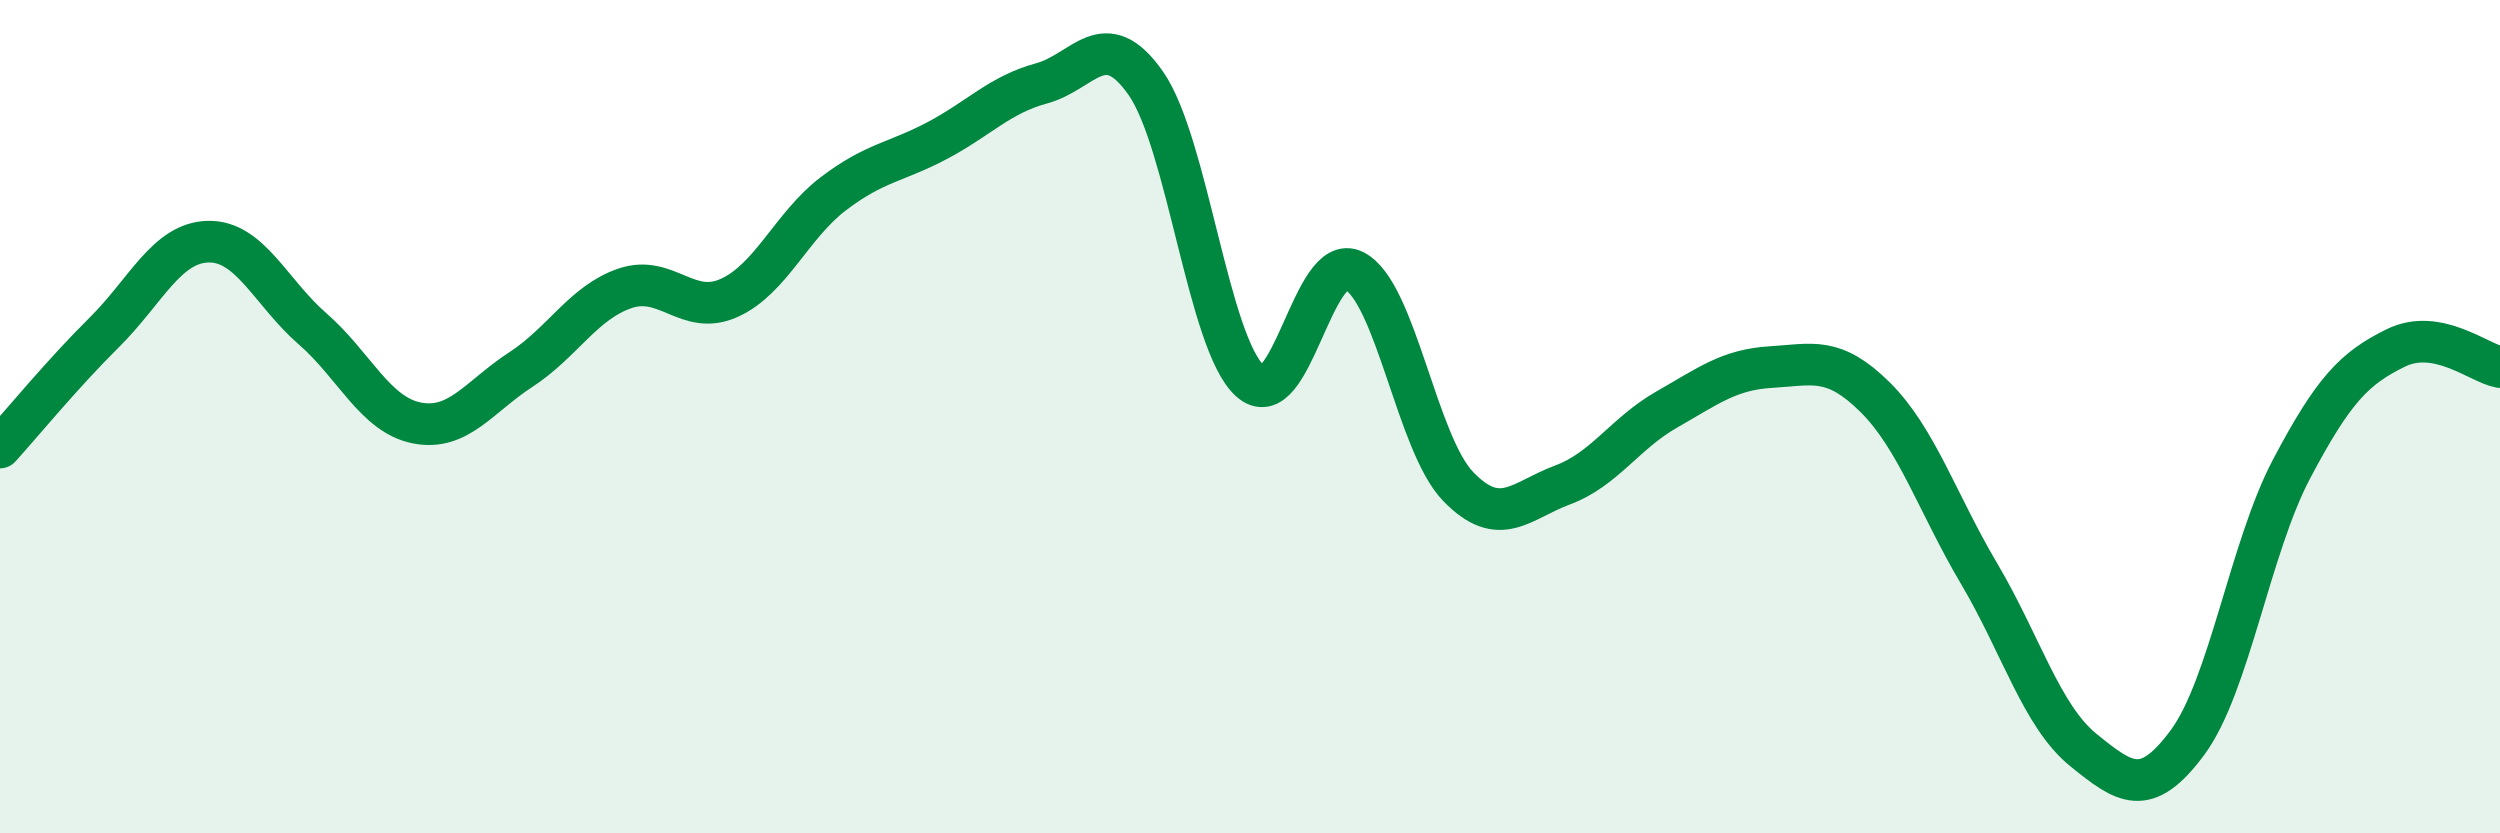
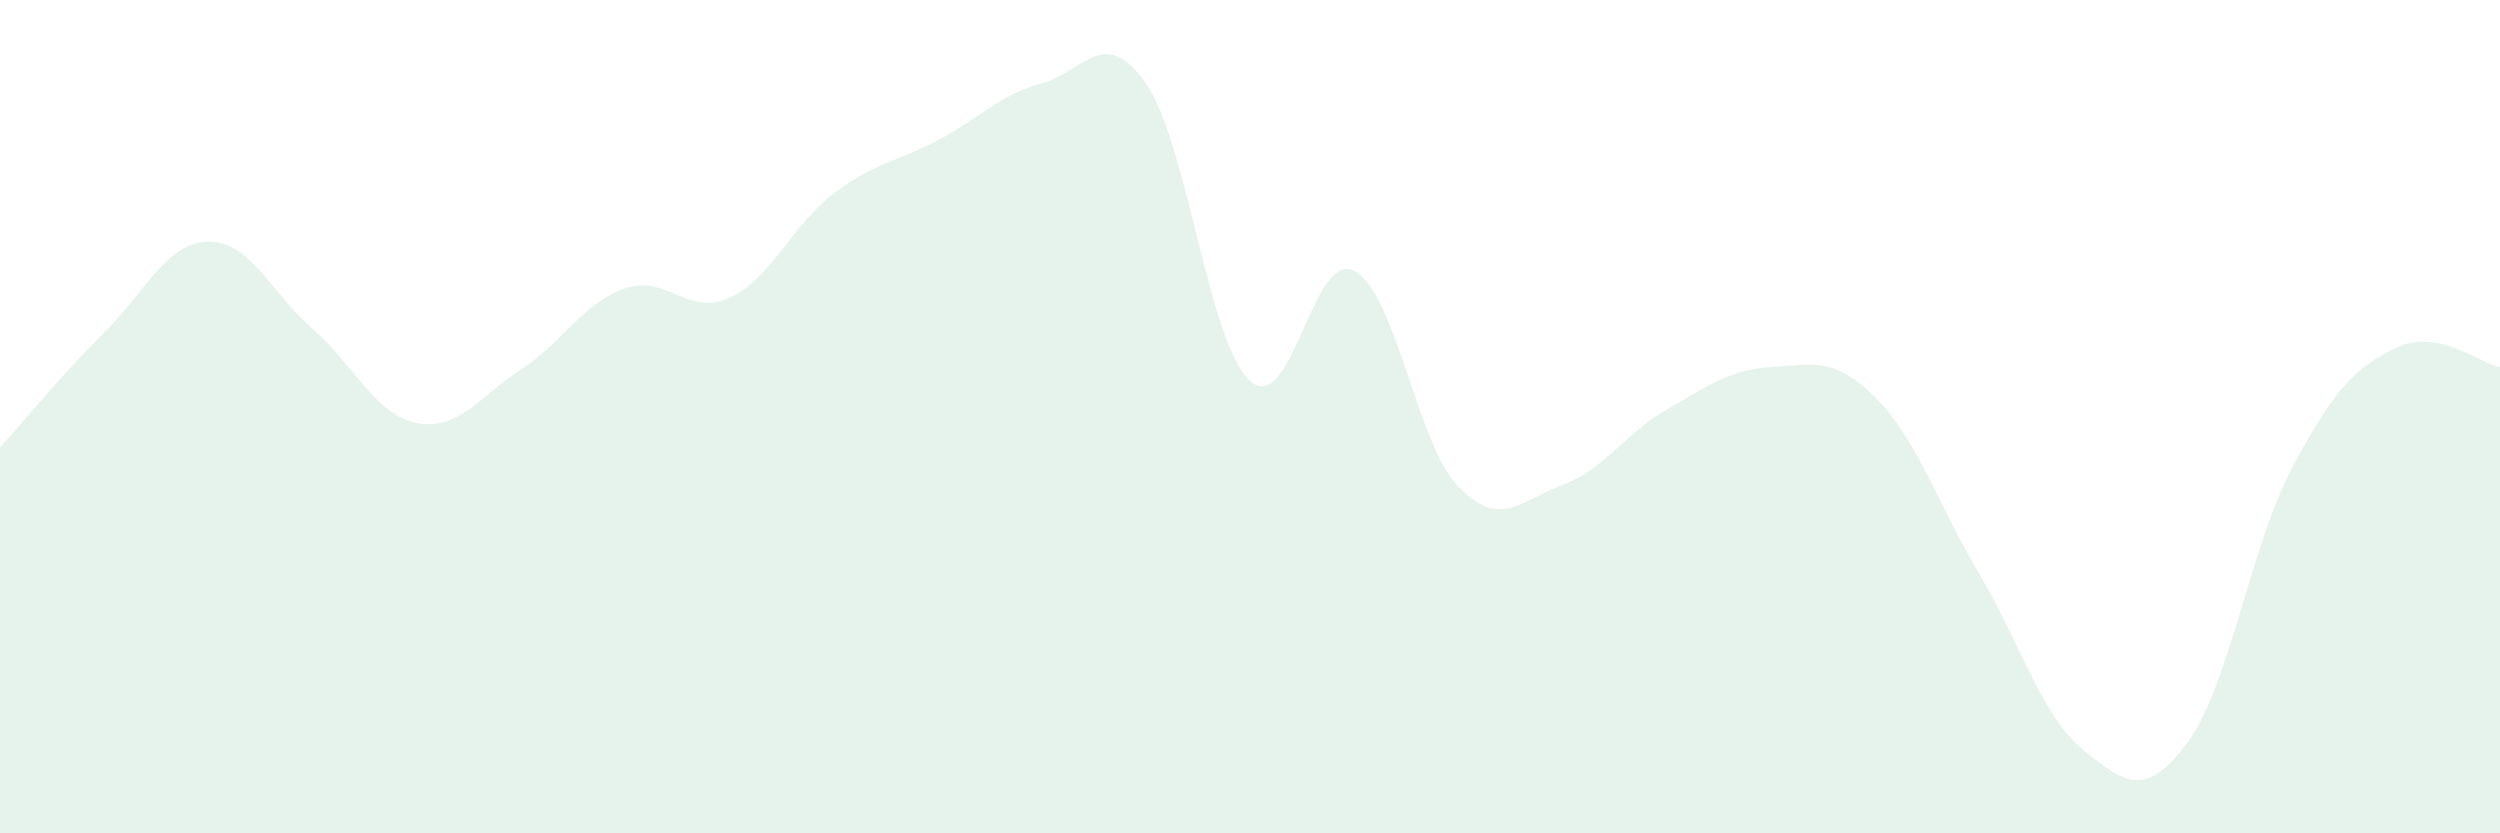
<svg xmlns="http://www.w3.org/2000/svg" width="60" height="20" viewBox="0 0 60 20">
  <path d="M 0,10.74 C 0.5,10.19 1.5,8.97 2.5,7.98 C 3.5,6.99 4,5.82 5,5.8 C 6,5.78 6.5,7.02 7.5,7.89 C 8.5,8.76 9,9.95 10,10.15 C 11,10.35 11.5,9.52 12.5,8.87 C 13.5,8.22 14,7.26 15,6.92 C 16,6.58 16.5,7.6 17.5,7.15 C 18.5,6.7 19,5.41 20,4.65 C 21,3.89 21.5,3.9 22.5,3.37 C 23.5,2.84 24,2.27 25,2 C 26,1.73 26.5,0.57 27.5,2 C 28.5,3.43 29,8.24 30,9.14 C 31,10.04 31.5,5.99 32.5,6.5 C 33.5,7.01 34,10.65 35,11.68 C 36,12.71 36.5,12.01 37.5,11.64 C 38.5,11.27 39,10.4 40,9.83 C 41,9.26 41.5,8.87 42.5,8.81 C 43.5,8.75 44,8.54 45,9.53 C 46,10.52 46.5,12.08 47.5,13.77 C 48.5,15.46 49,17.19 50,18 C 51,18.81 51.5,19.17 52.5,17.82 C 53.5,16.47 54,13.14 55,11.25 C 56,9.36 56.5,8.84 57.5,8.35 C 58.5,7.86 59.5,8.72 60,8.81L60 20L0 20Z" fill="#008740" opacity="0.1" stroke-linecap="round" stroke-linejoin="round" />
-   <path d="M 0,10.74 C 0.5,10.19 1.5,8.97 2.5,7.98 C 3.5,6.99 4,5.82 5,5.8 C 6,5.78 6.5,7.02 7.5,7.89 C 8.5,8.76 9,9.95 10,10.15 C 11,10.35 11.5,9.52 12.5,8.87 C 13.5,8.22 14,7.26 15,6.92 C 16,6.58 16.5,7.6 17.5,7.15 C 18.5,6.7 19,5.41 20,4.65 C 21,3.89 21.5,3.9 22.5,3.37 C 23.5,2.84 24,2.27 25,2 C 26,1.73 26.5,0.57 27.5,2 C 28.5,3.43 29,8.24 30,9.14 C 31,10.04 31.5,5.99 32.5,6.5 C 33.5,7.01 34,10.65 35,11.68 C 36,12.71 36.5,12.01 37.5,11.64 C 38.5,11.27 39,10.4 40,9.83 C 41,9.26 41.5,8.87 42.5,8.81 C 43.5,8.75 44,8.54 45,9.53 C 46,10.52 46.5,12.08 47.5,13.77 C 48.5,15.46 49,17.19 50,18 C 51,18.81 51.5,19.17 52.5,17.82 C 53.5,16.47 54,13.14 55,11.25 C 56,9.36 56.5,8.84 57.5,8.35 C 58.5,7.86 59.5,8.72 60,8.81" stroke="#008740" stroke-width="1" fill="none" stroke-linecap="round" stroke-linejoin="round" />
</svg>